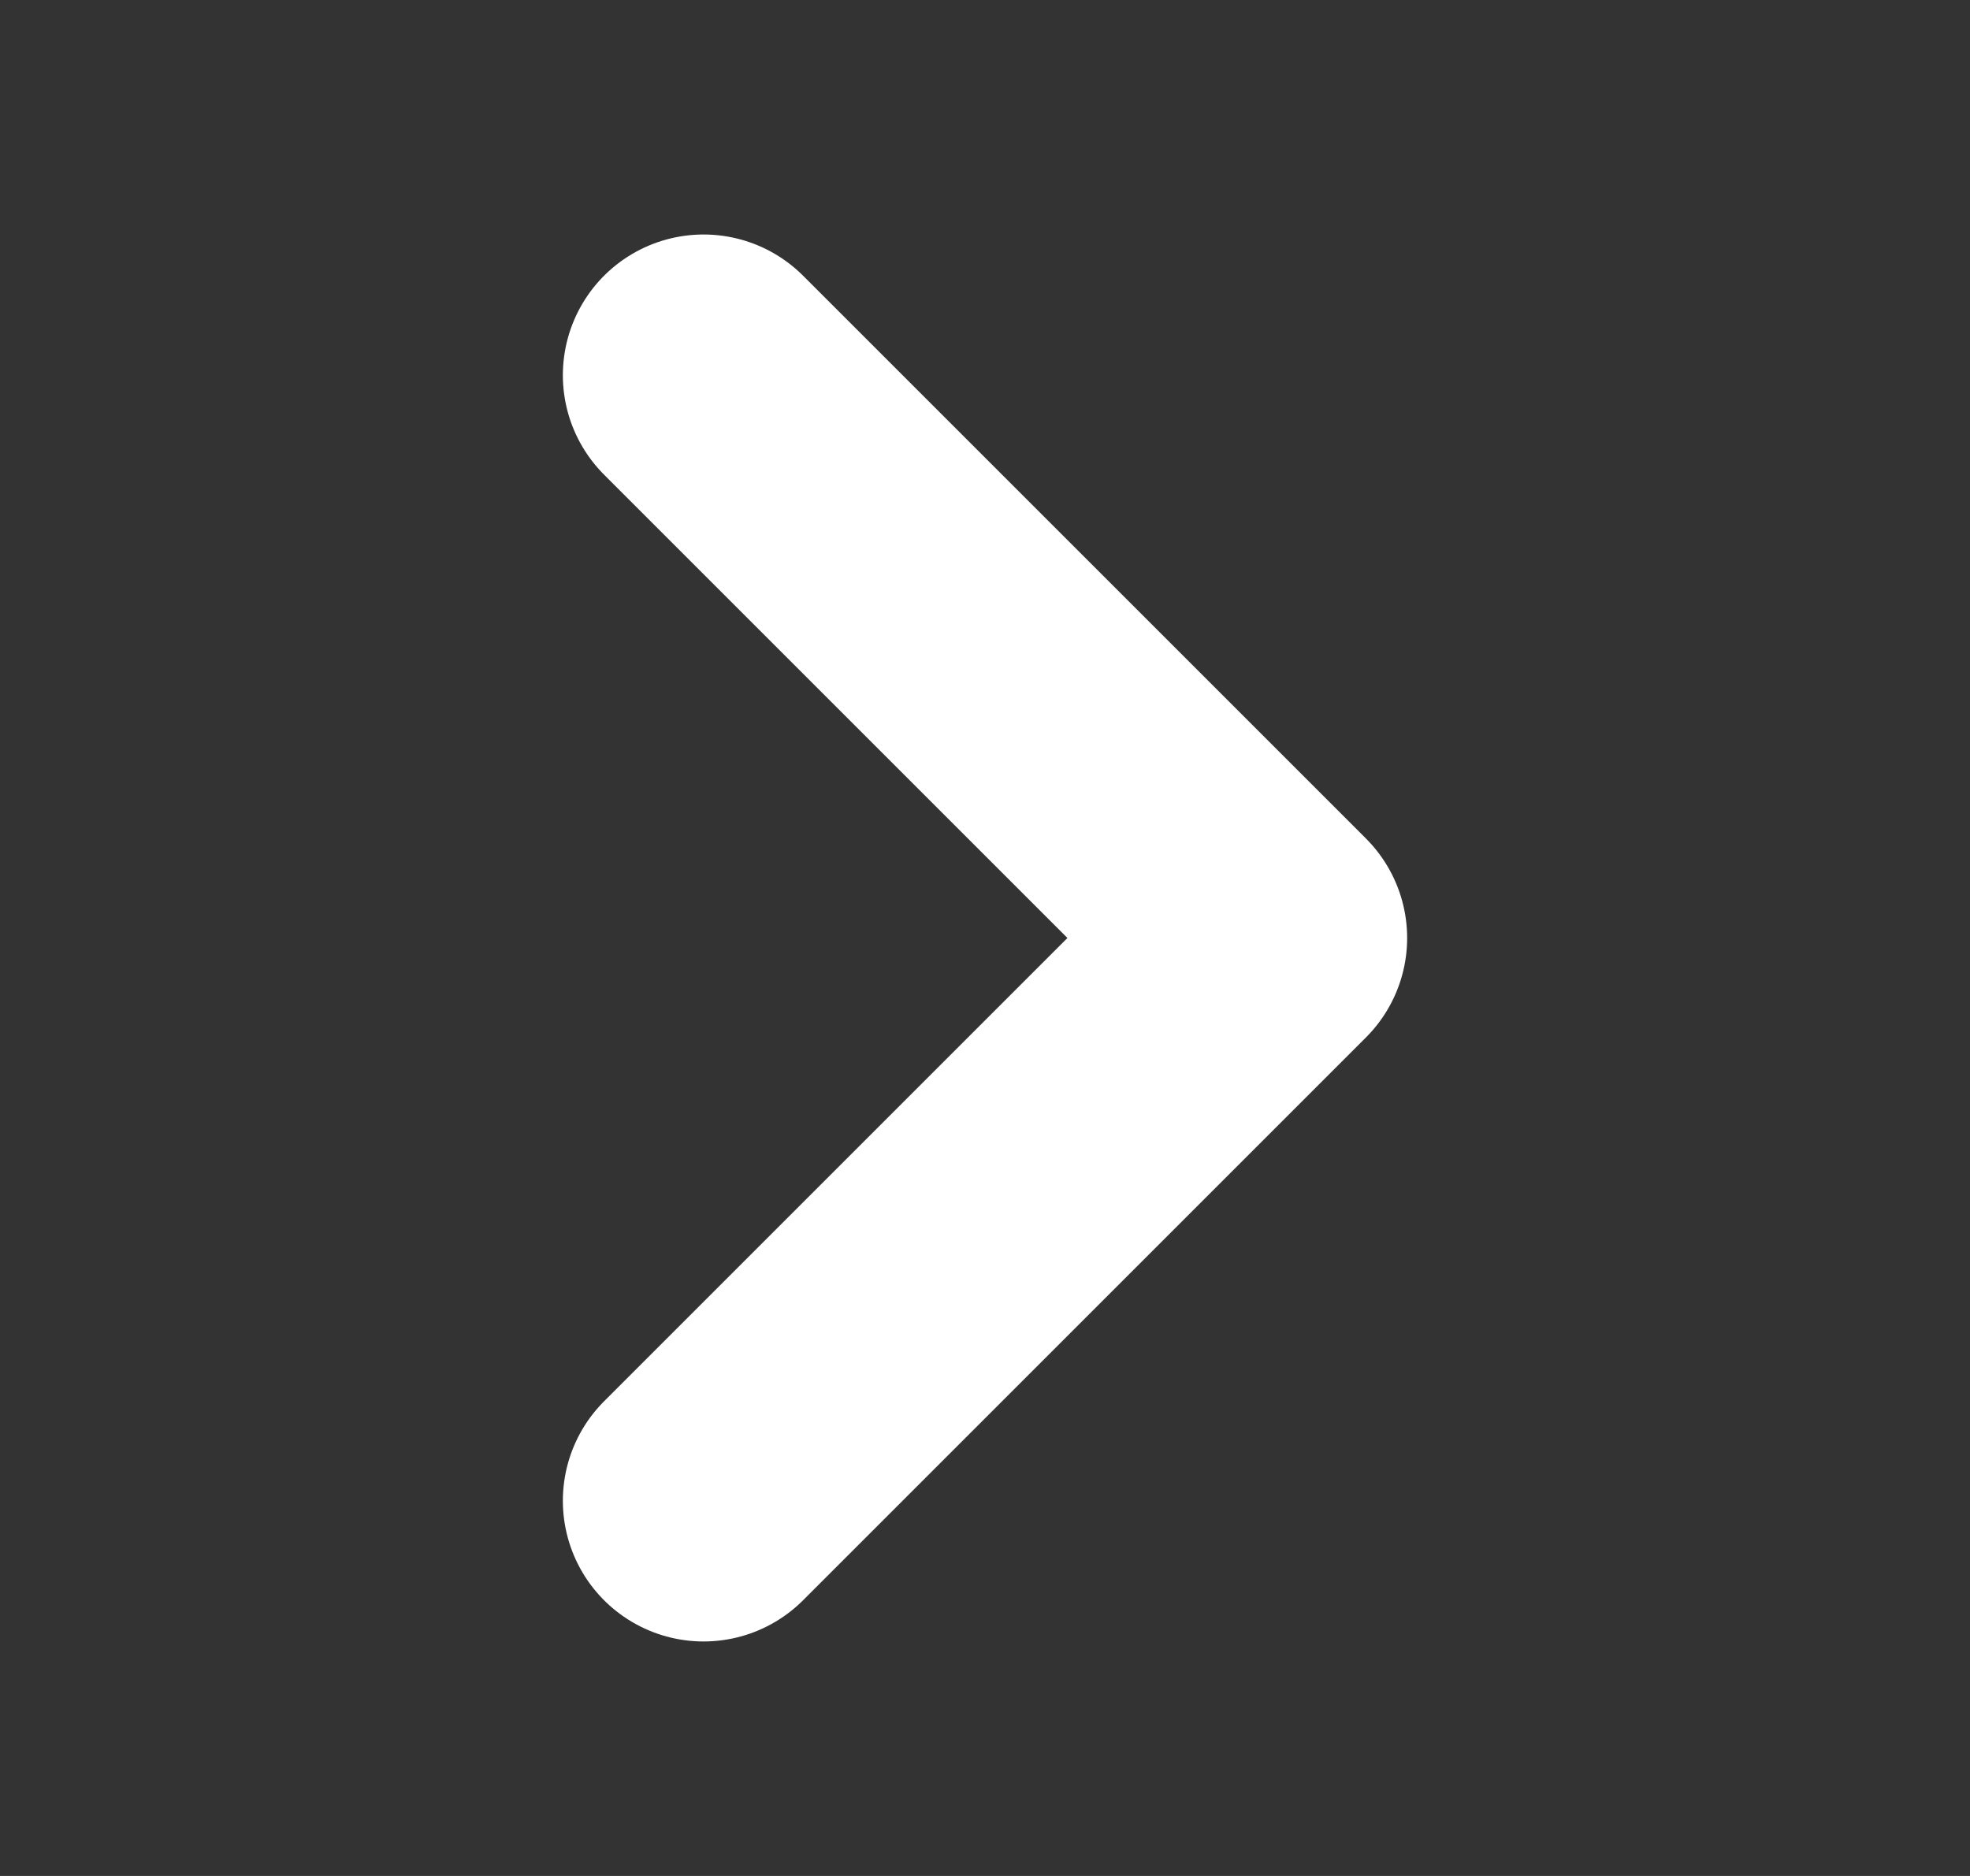
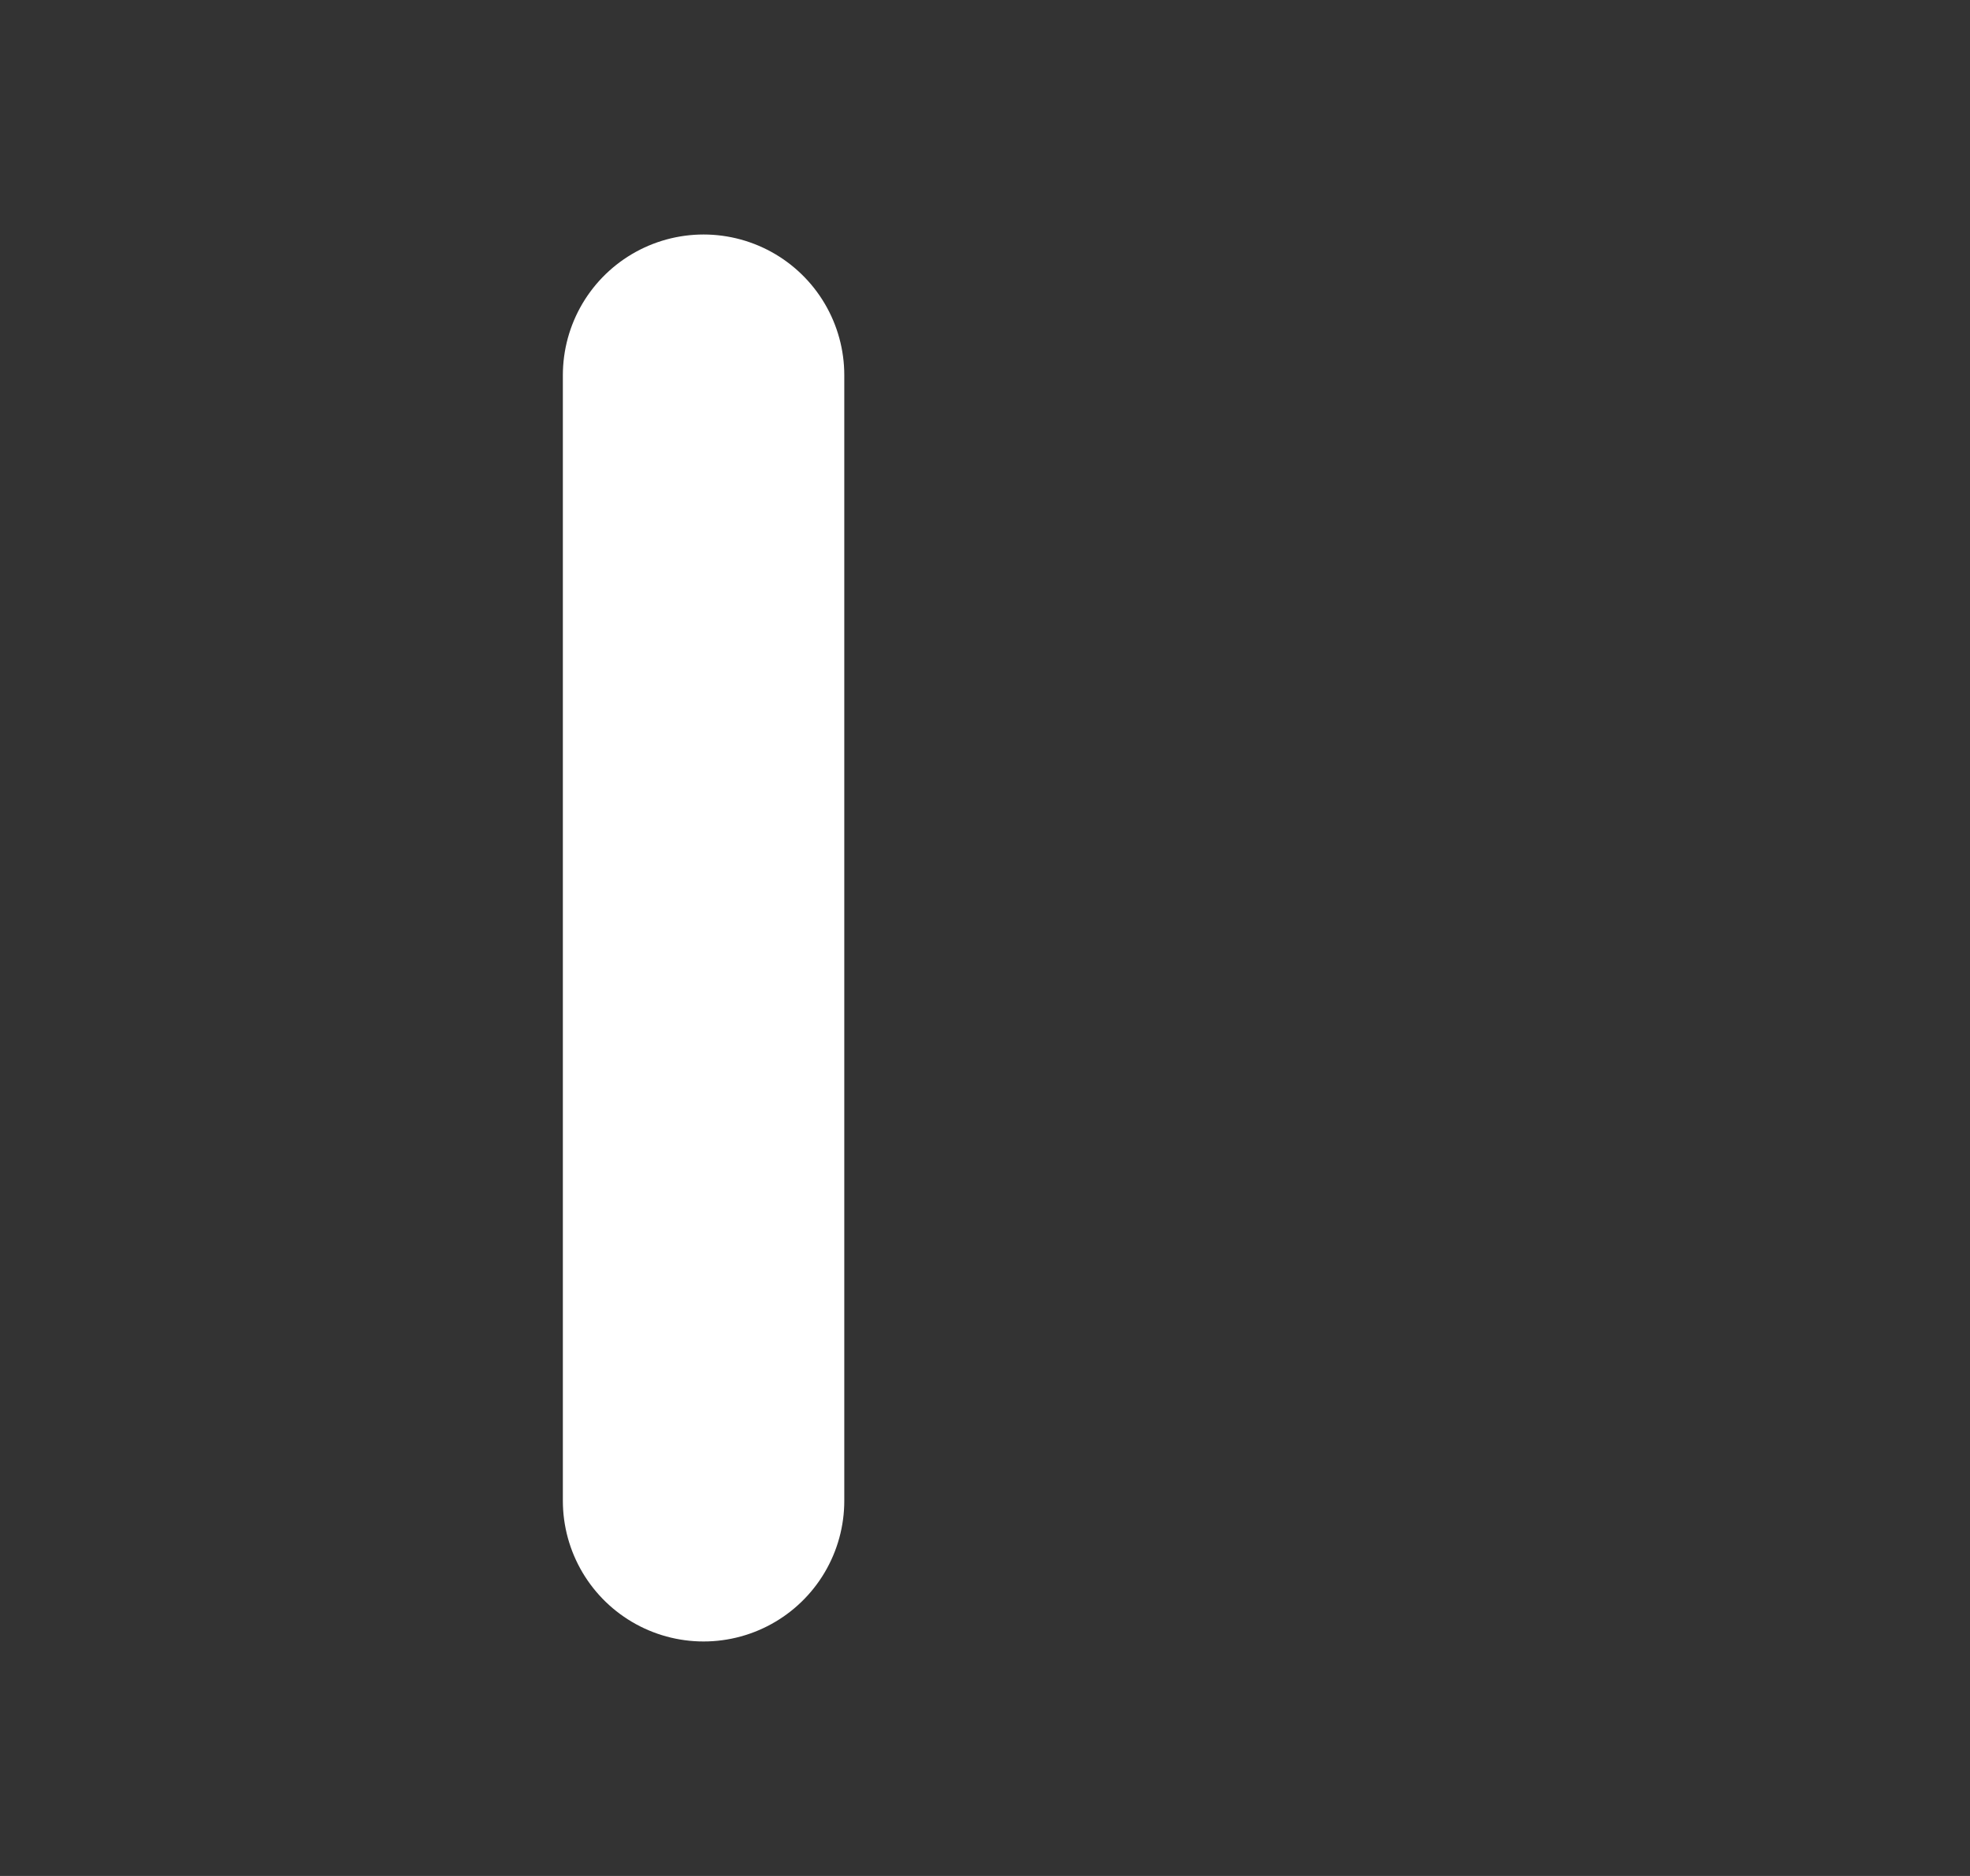
<svg xmlns="http://www.w3.org/2000/svg" width="21" height="20" viewBox="0 0 21 20" fill="none">
  <rect x="0" y="0" width="21" height="20" fill="#333333" stroke="none" />
-   <path d="M7.5 4L13.5 10L7.5 16" stroke="white" stroke-width="3" stroke-linecap="round" stroke-linejoin="round" />
+   <path d="M7.5 4L7.5 16" stroke="white" stroke-width="3" stroke-linecap="round" stroke-linejoin="round" />
</svg>